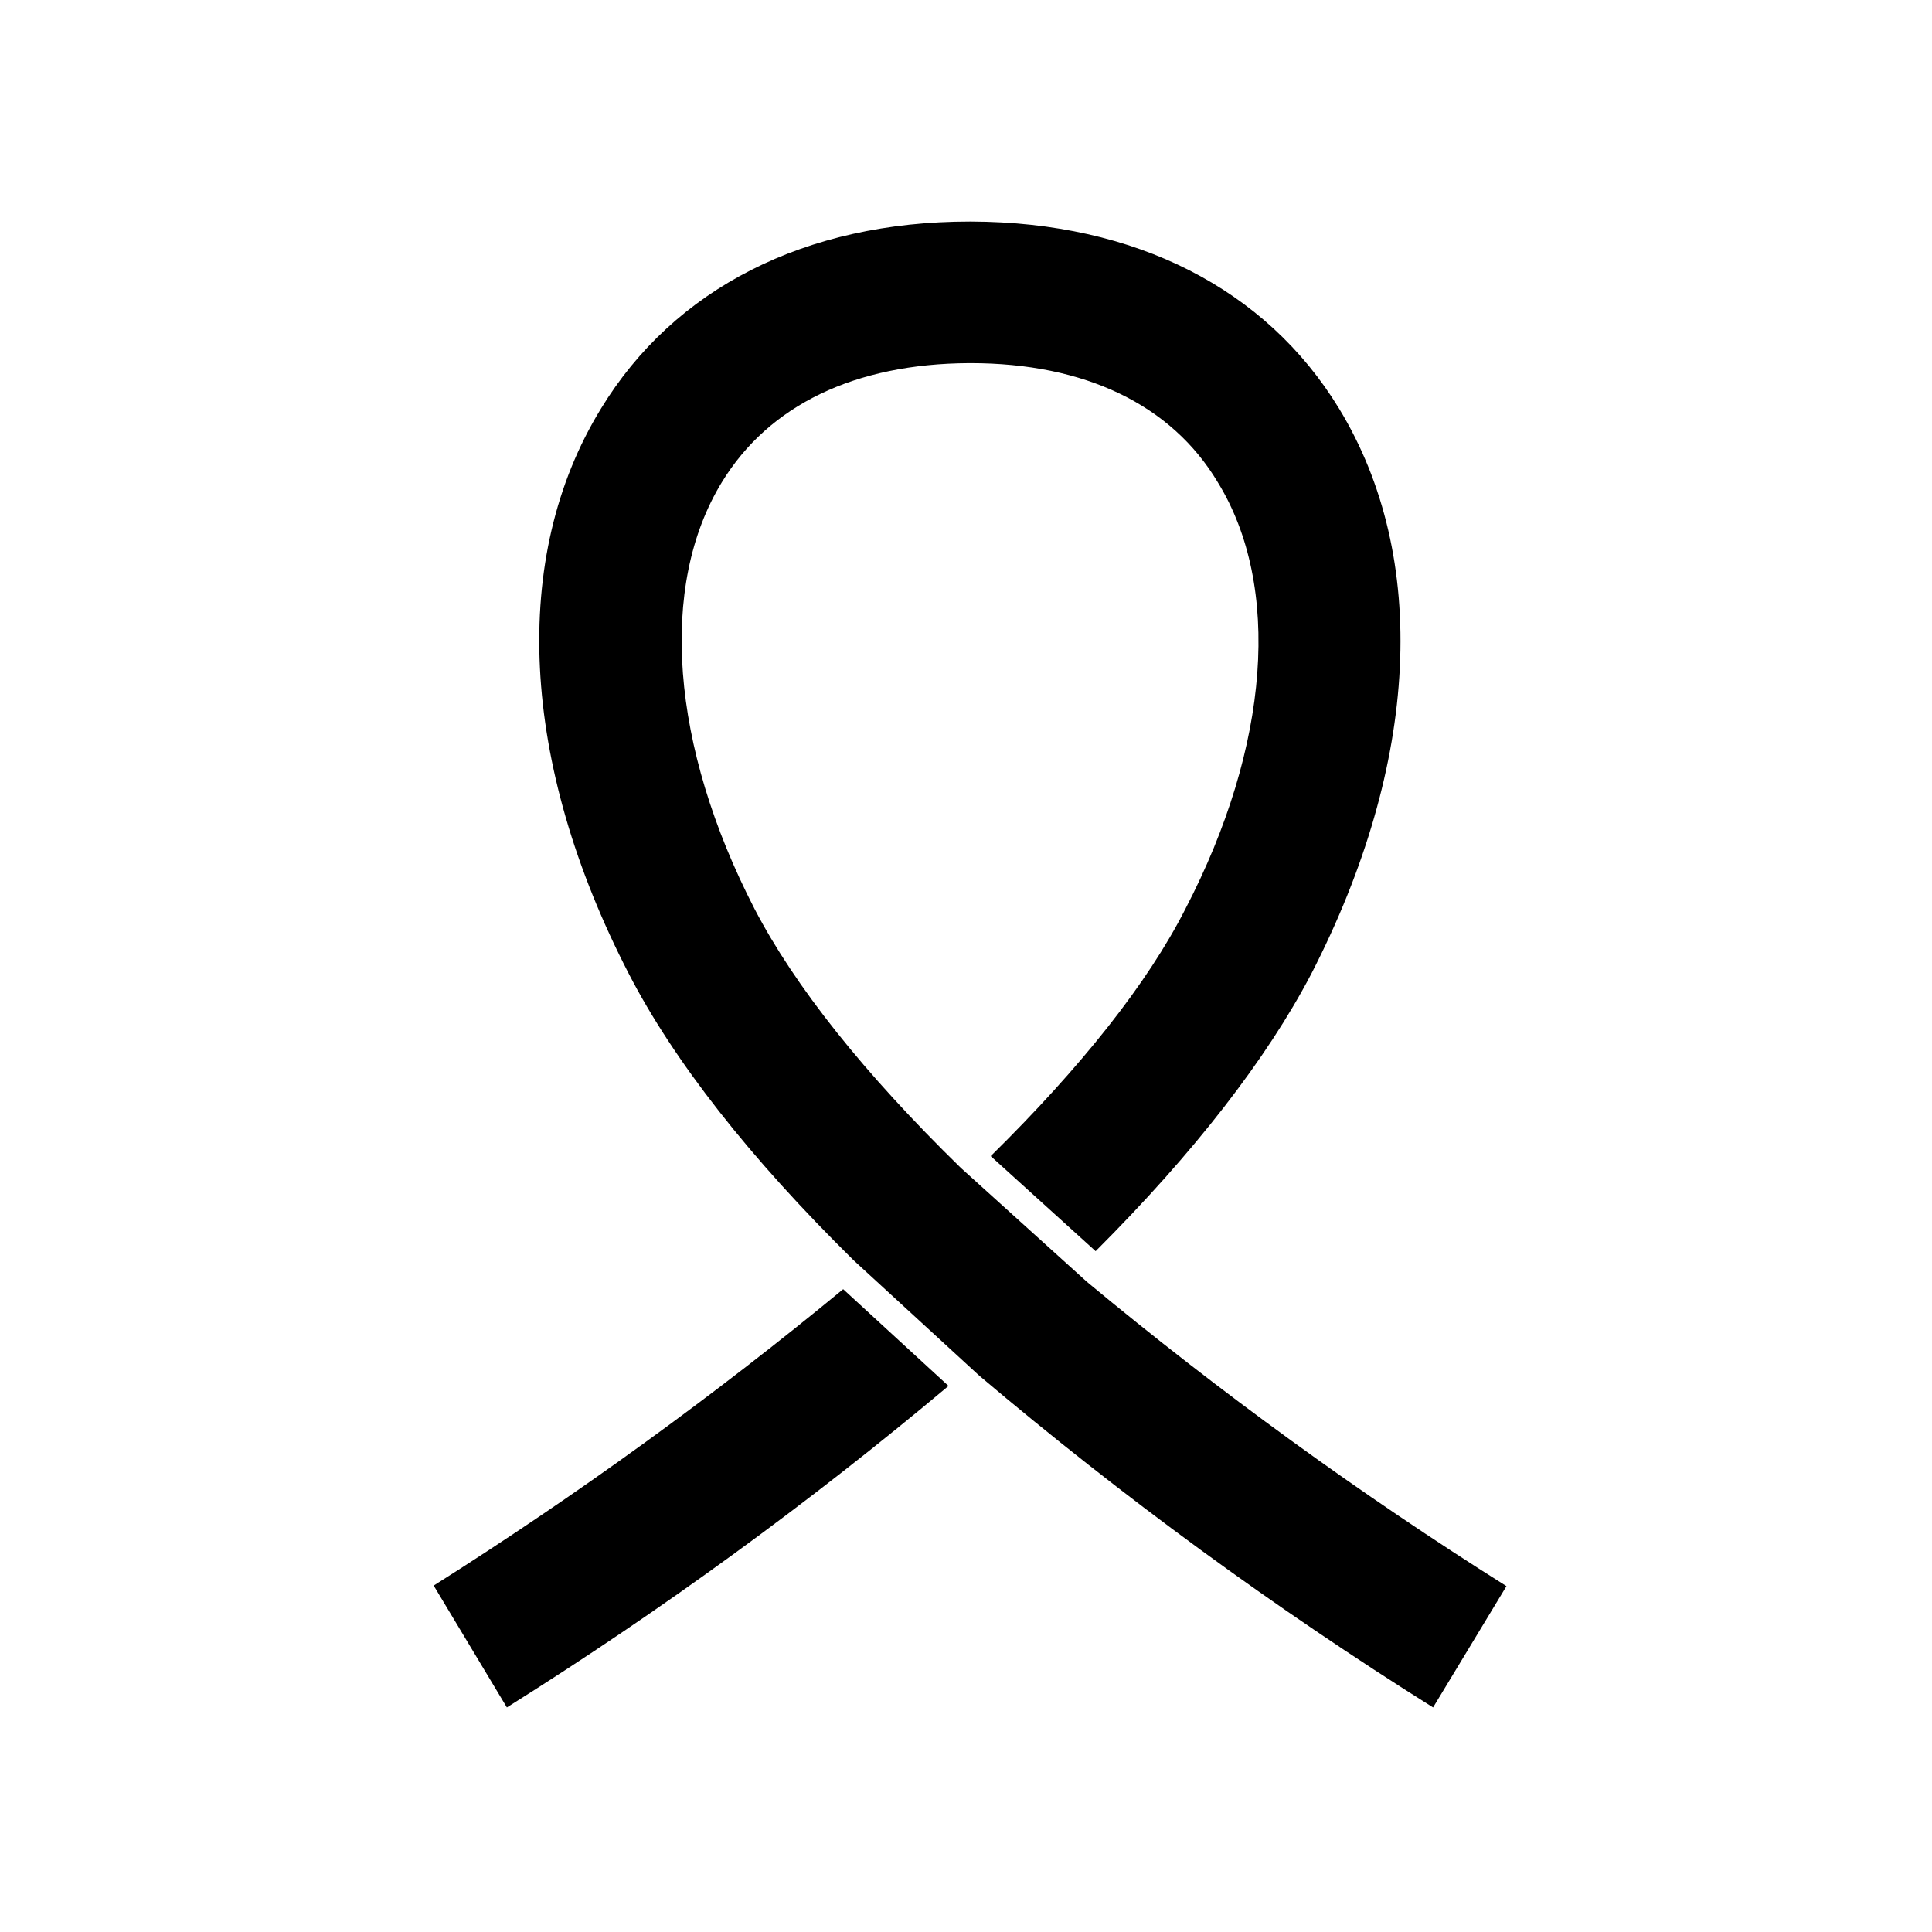
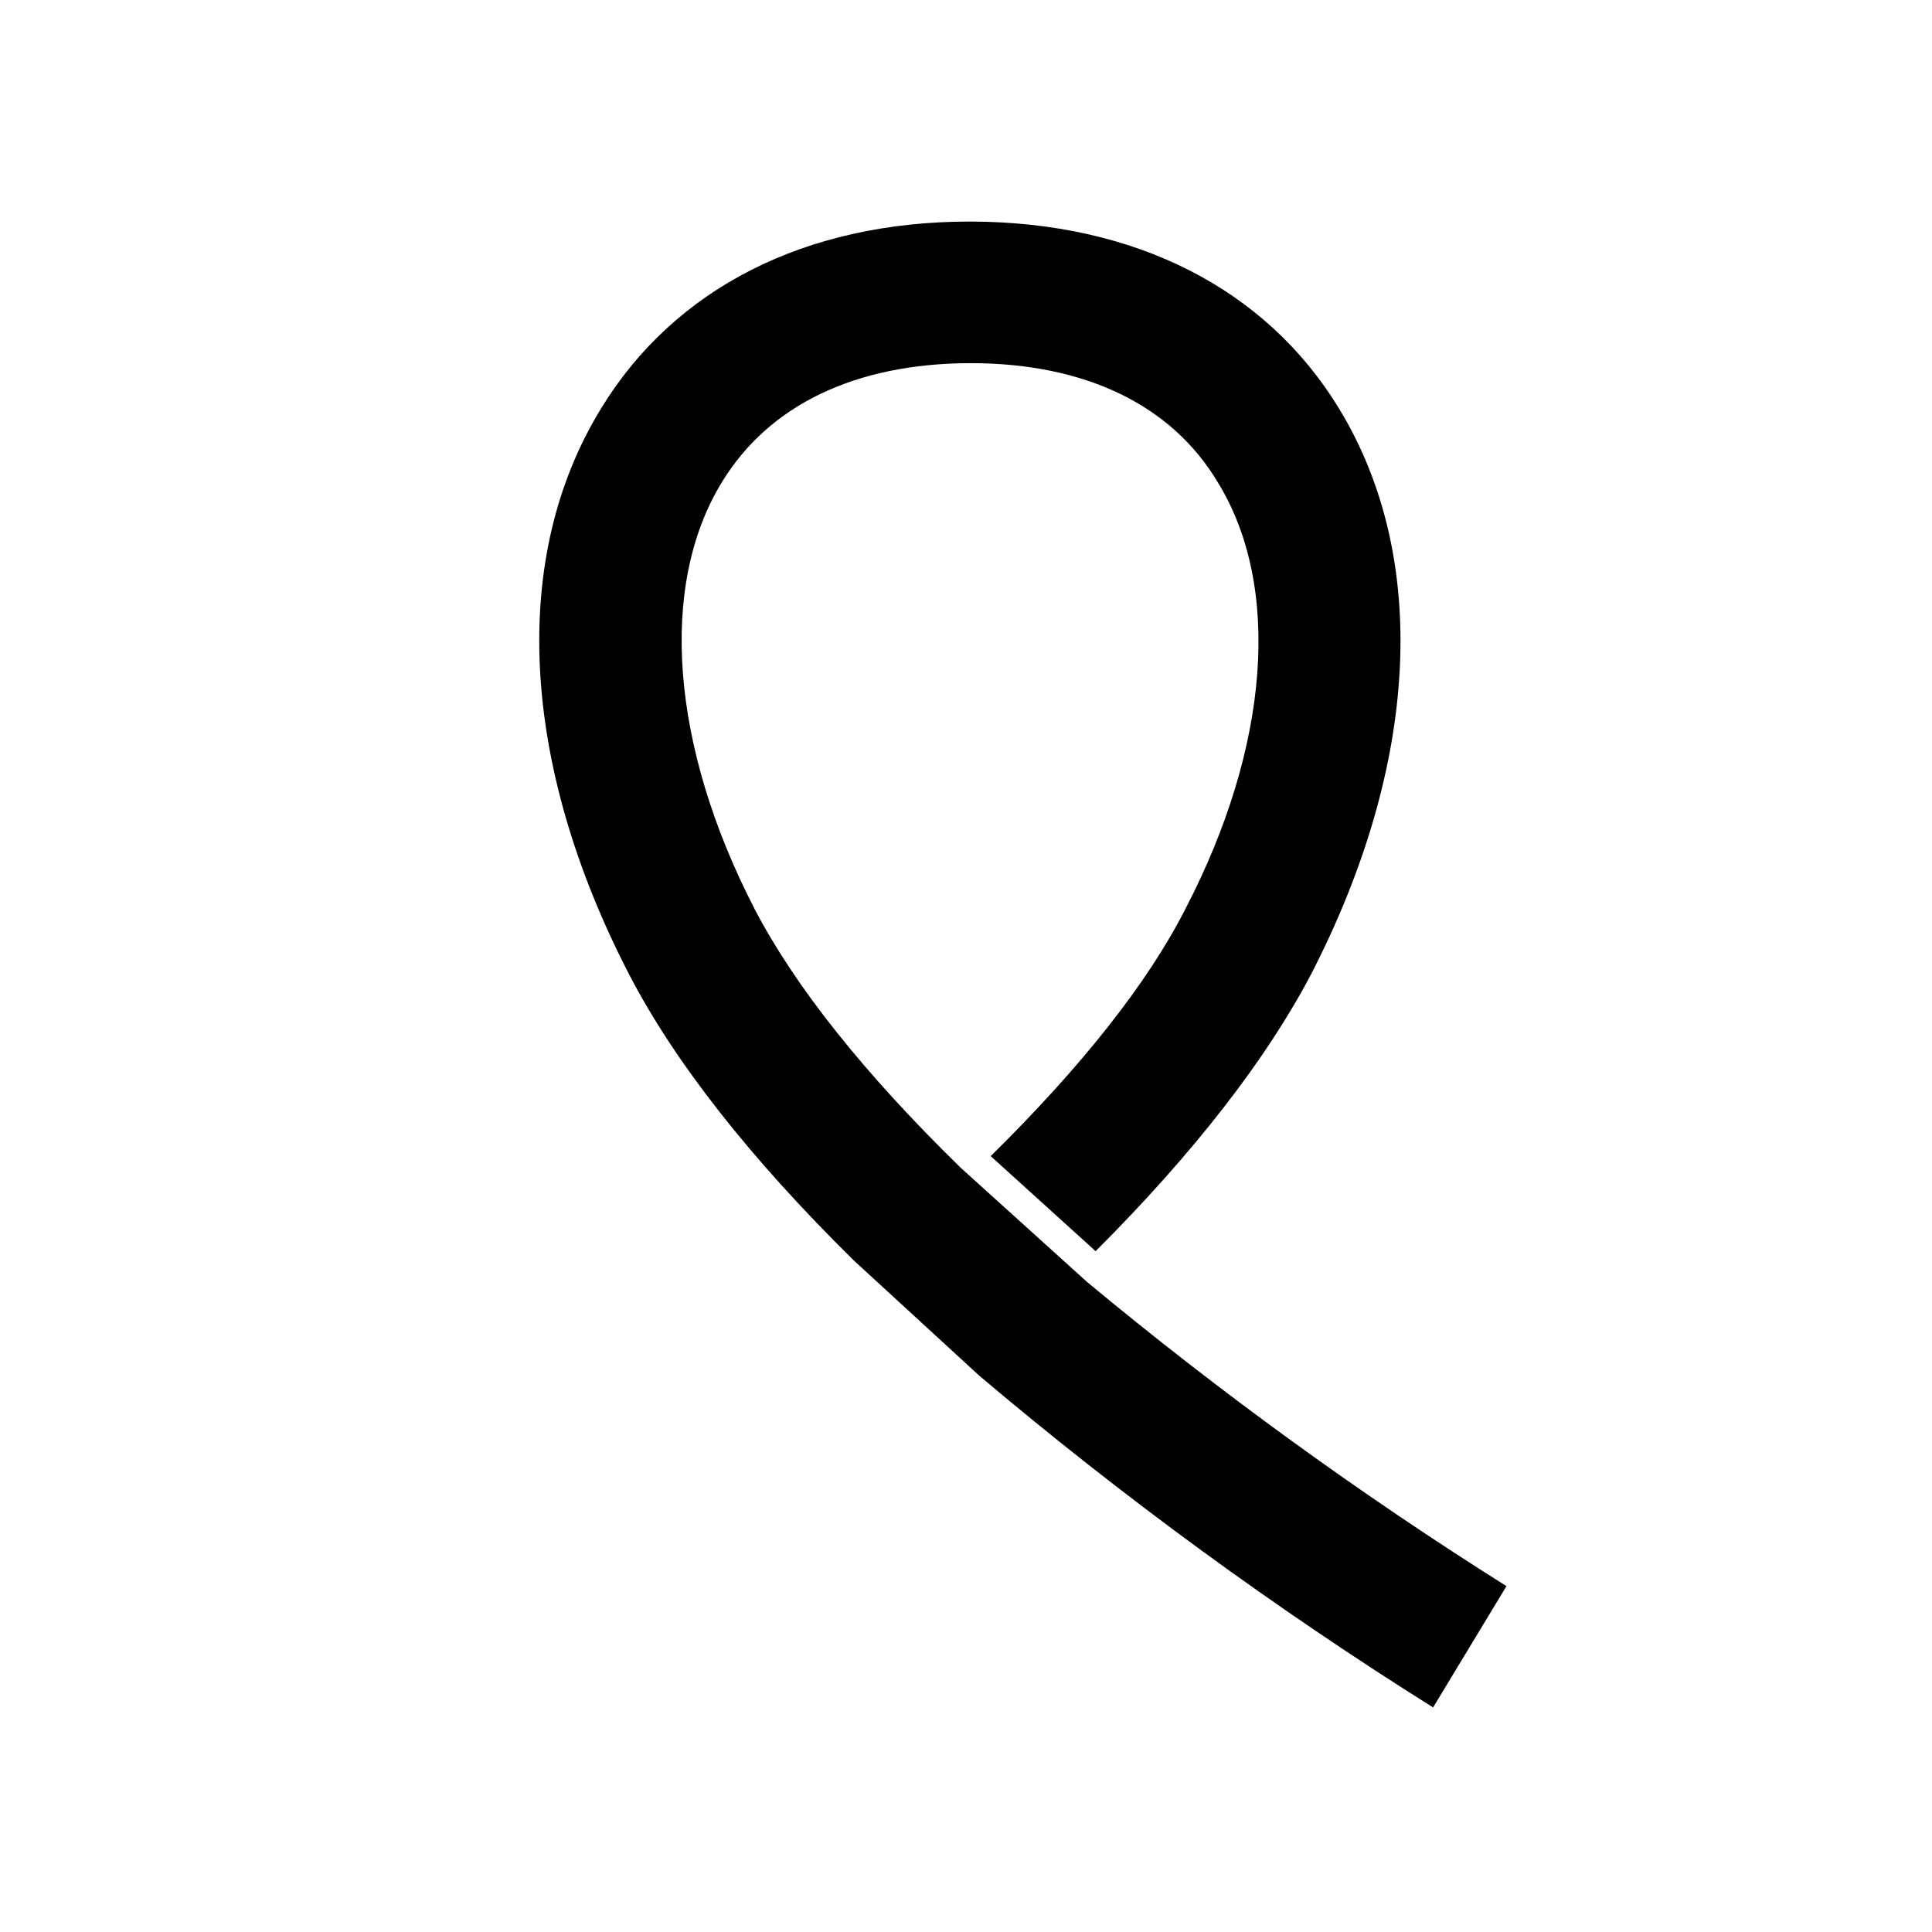
<svg xmlns="http://www.w3.org/2000/svg" fill="#000000" width="800px" height="800px" version="1.1" viewBox="144 144 512 512">
  <g>
-     <path d="m395.36 511.29-27.91-25.645c-34.48 28.445-70.727 54.68-108.52 78.547l19.395 32.293c40.93-25.668 80.031-54.133 117.04-85.195z" />
    <path d="m310.62 402.02c11.992 23.227 32.043 48.82 59.602 75.973l33.301 30.582c37.957 32.109 78.145 61.488 120.26 87.914l19.445-32.145c-38.773-24.398-75.902-51.328-111.14-80.609l-33.453-30.23c-25.691-25.086-43.98-48.109-54.66-68.617-22.27-43.176-25.492-85.648-8.664-113.11 12.496-20.453 35.266-31.387 65.496-31.539h0.402c30.23 0 53.203 10.984 65.496 31.539 16.926 27.461 13.902 69.879-8.57 113.11-10.078 19.801-27.609 41.867-51.59 65.496l27.809 25.191c26.25-26.25 45.344-50.984 57.133-73.457 28.719-55.773 31.438-110.38 7.356-149.88-19.348-31.738-53.957-49.375-97.438-49.523h-0.398c-43.629 0-78.344 17.734-97.738 49.574-24.184 39.398-21.414 94.012 7.352 149.73z" />
  </g>
</svg>